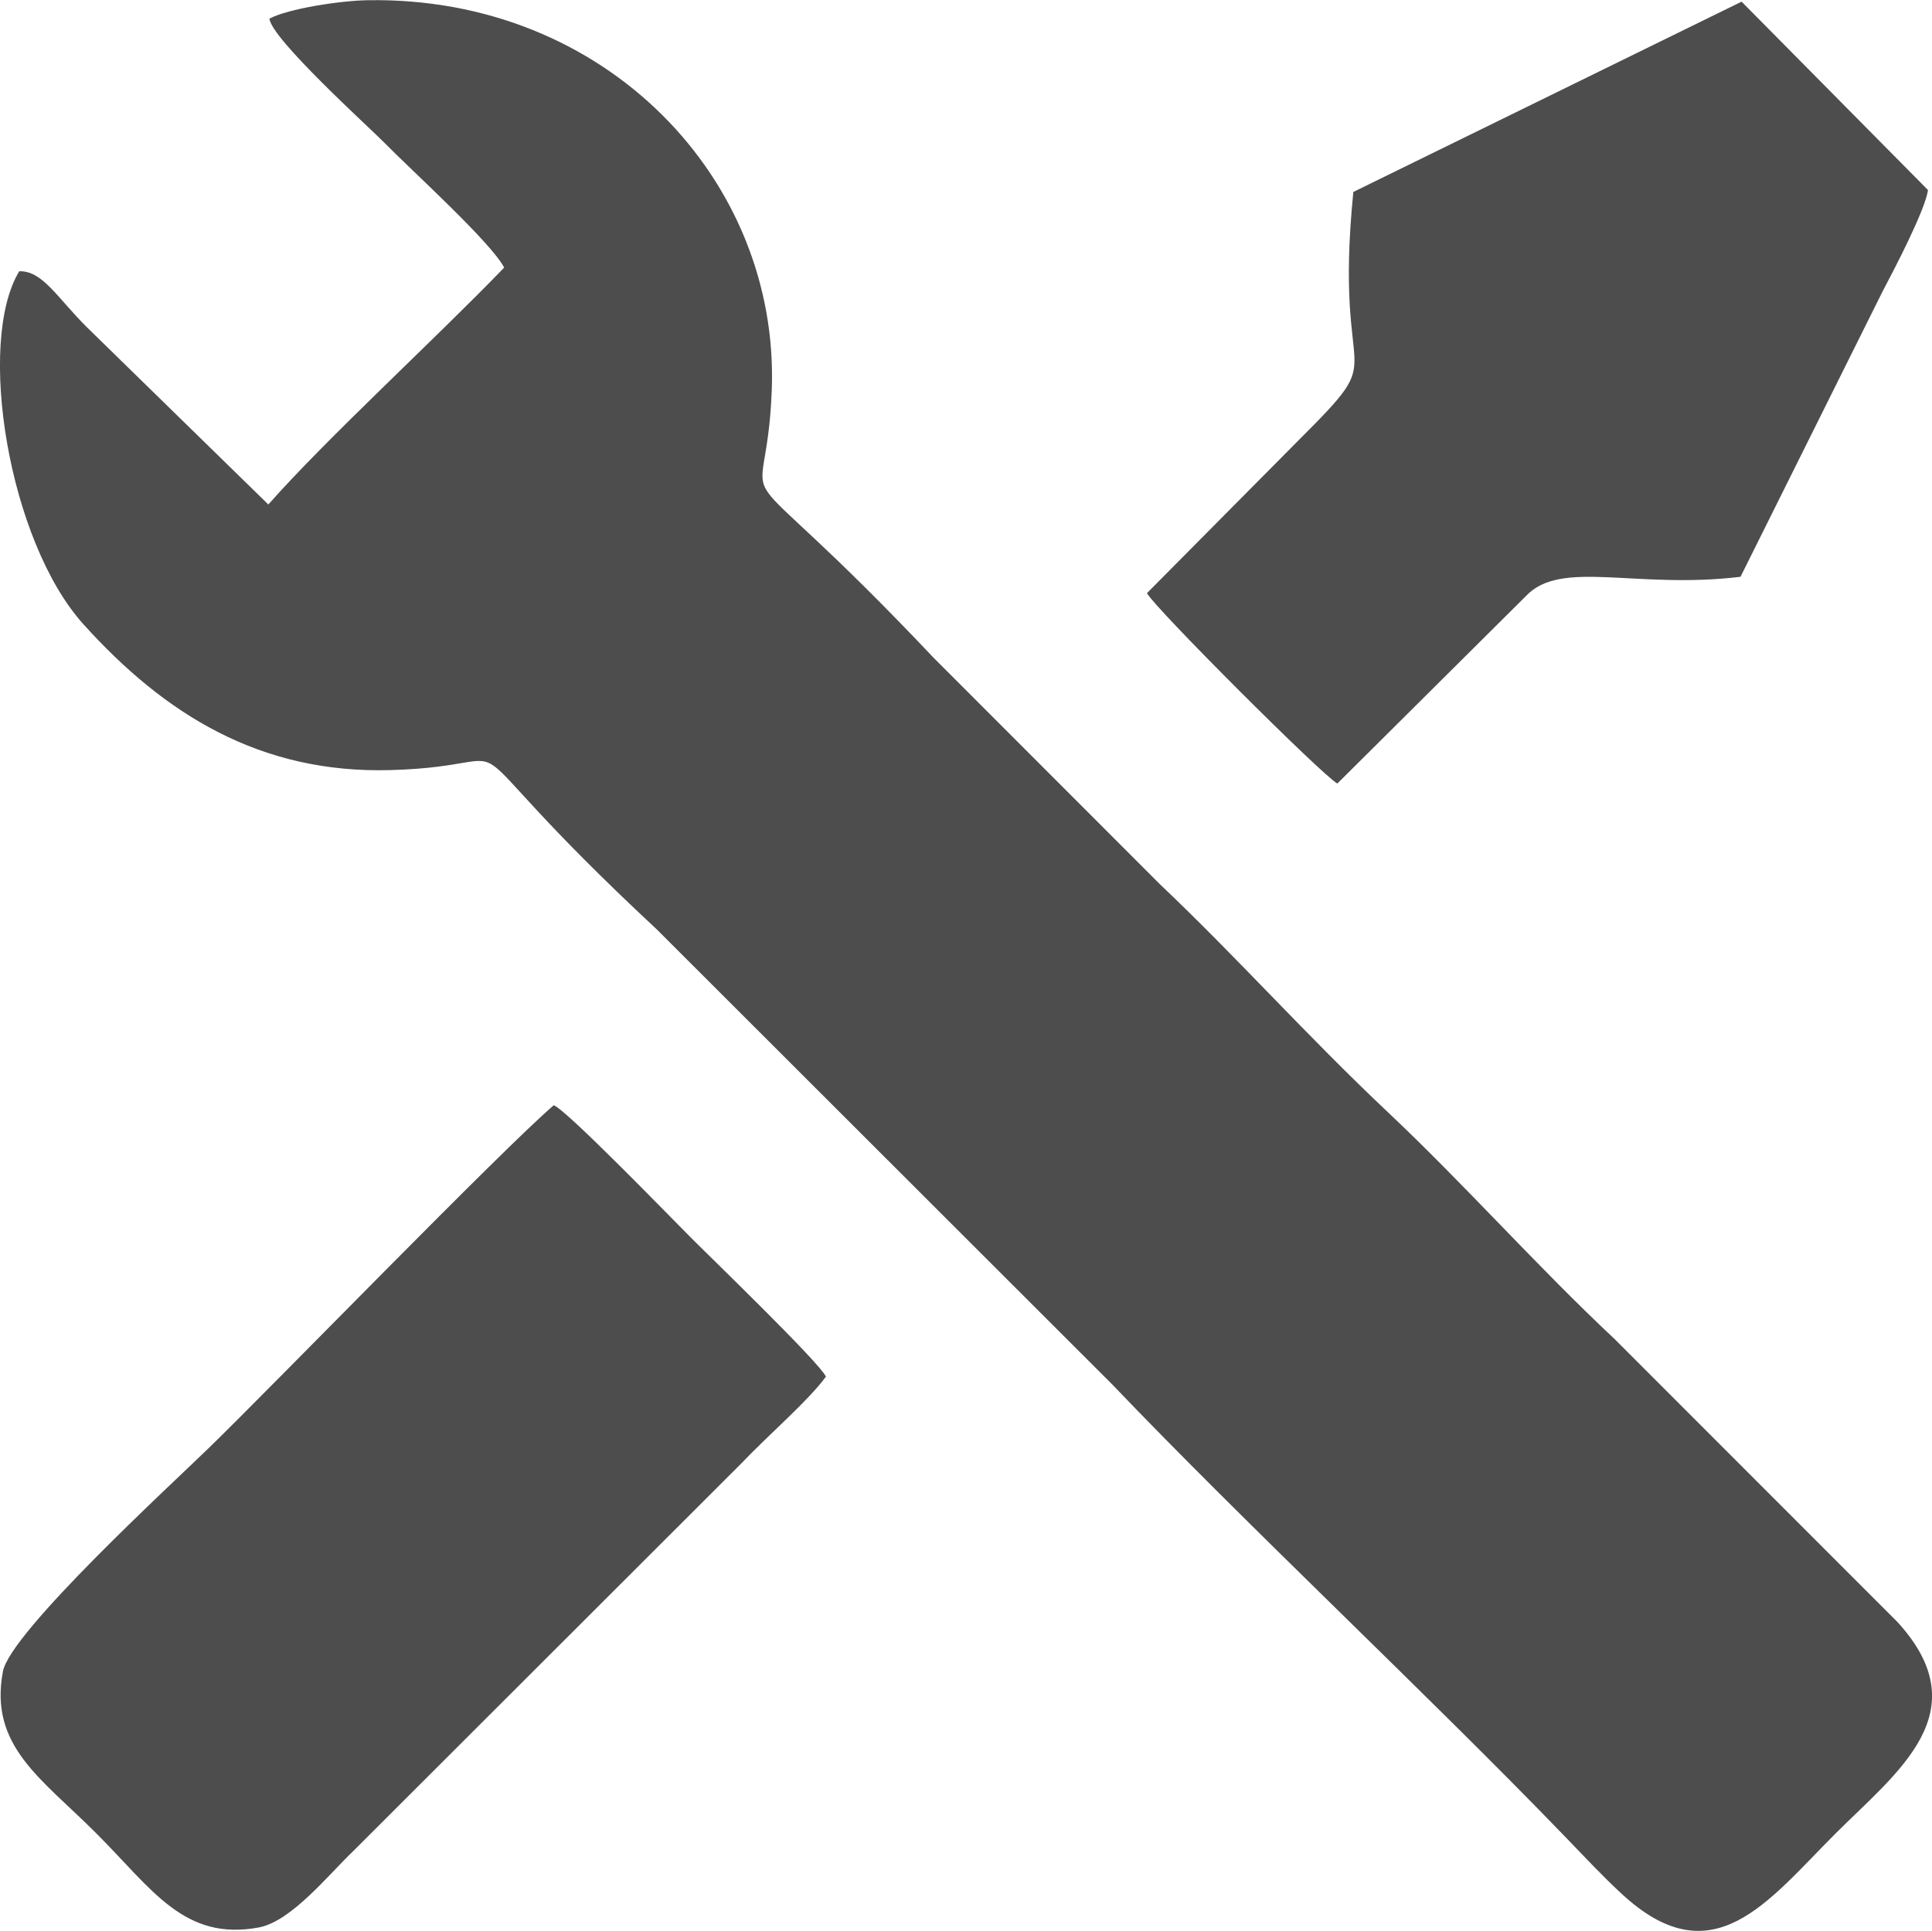
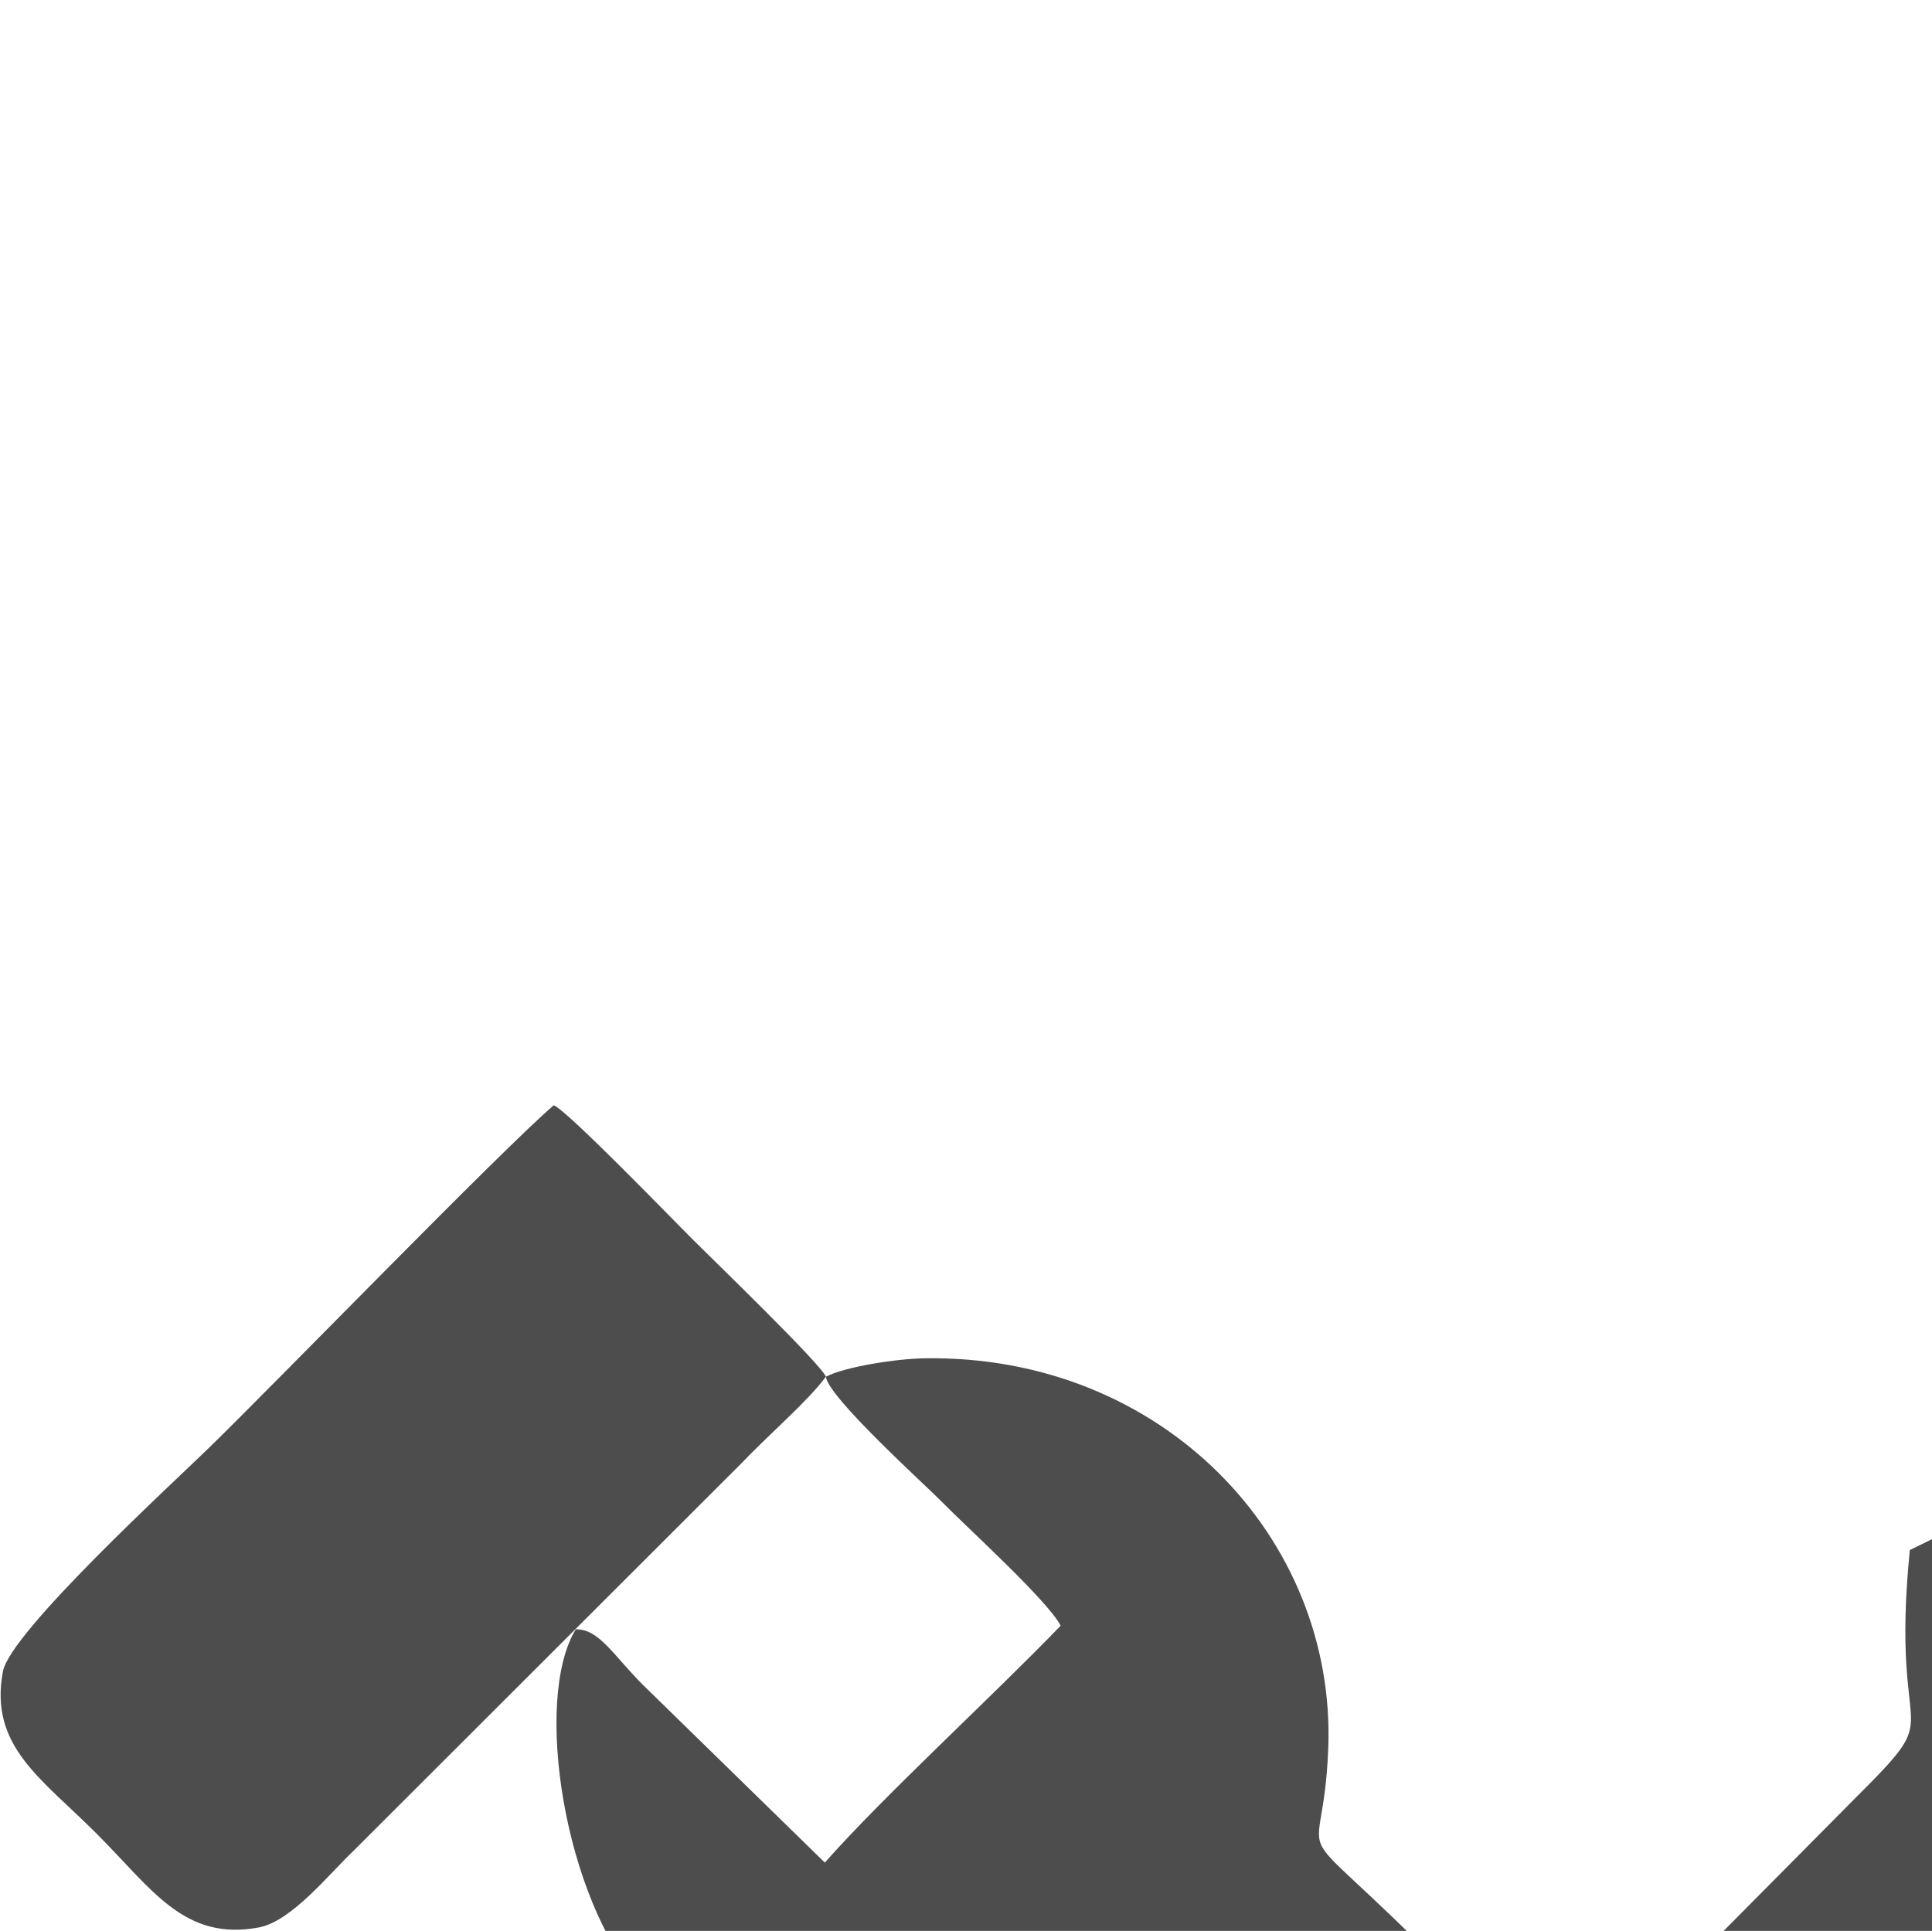
<svg xmlns="http://www.w3.org/2000/svg" xml:space="preserve" width="20.16mm" height="20.151mm" version="1.1" style="shape-rendering:geometricPrecision; text-rendering:geometricPrecision; image-rendering:optimizeQuality; fill-rule:evenodd; clip-rule:evenodd" viewBox="0 0 106.34 106.29">
  <defs>
    <style type="text/css">
   
    .fil0 {fill:#4D4D4D}
   
  </style>
  </defs>
  <g id="Ebene_x0020_1">
-     <path class="fil0" d="M45.46 75.78c-0.34,-0.76 -6.17,-6.39 -7.38,-7.6 -1.19,-1.19 -6.85,-7.04 -7.6,-7.34 -2.82,2.41 -15.53,15.51 -18.99,18.87 -2,1.95 -10.93,10.14 -11.33,12.3 -0.77,4.12 2.12,5.88 5.16,8.93 3.05,3.05 4.81,5.93 8.93,5.16 1.8,-0.34 3.85,-2.93 5.2,-4.21l21.33 -21.31c1.53,-1.61 3.7,-3.46 4.68,-4.8zm-30.63 -74.76c0.09,1.11 5.55,6.04 6.31,6.82 1.52,1.55 5.89,5.5 6.61,6.89 -3.79,3.93 -9.76,9.39 -12.98,13.04l-10.01 -9.78c-1.64,-1.64 -2.42,-3.09 -3.7,-3.06 -2.37,3.9 -0.59,14.86 3.53,19.43 4.46,4.95 9.72,8.24 16.92,8.03 8.58,-0.24 1.76,-3.23 14.64,8.77l25.06 25.04c7.51,7.86 17.42,17.11 24.95,24.92 1.1,1.14 2.04,2.15 3.1,3.13 5.01,4.64 8.03,0.42 11.76,-3.31 3.39,-3.39 7.94,-6.68 3.44,-11.63l-15.58 -15.59c-4.21,-3.94 -8.24,-8.49 -12.46,-12.47 -4.56,-4.3 -8.23,-8.45 -12.59,-12.59l-12.45 -12.46c-12.09,-12.79 -9.2,-6.48 -8.9,-14.76 0.42,-11.55 -9.13,-21.64 -22.22,-21.43 -1.53,0.02 -4.41,0.47 -5.42,1.01zm59.66 9.54c-1.13,11.33 2.3,8.37 -3.04,13.7l-8.32 8.39c0.41,0.8 9.69,10.07 10.48,10.48l10.38 -10.32c1.92,-2.05 6.02,-0.36 11.81,-1.06l7.81 -15.69c0.65,-1.23 2.35,-4.48 2.51,-5.6l-10.26 -10.37 -21.36 10.47z" />
+     <path class="fil0" d="M45.46 75.78c-0.34,-0.76 -6.17,-6.39 -7.38,-7.6 -1.19,-1.19 -6.85,-7.04 -7.6,-7.34 -2.82,2.41 -15.53,15.51 -18.99,18.87 -2,1.95 -10.93,10.14 -11.33,12.3 -0.77,4.12 2.12,5.88 5.16,8.93 3.05,3.05 4.81,5.93 8.93,5.16 1.8,-0.34 3.85,-2.93 5.2,-4.21l21.33 -21.31c1.53,-1.61 3.7,-3.46 4.68,-4.8zc0.09,1.11 5.55,6.04 6.31,6.82 1.52,1.55 5.89,5.5 6.61,6.89 -3.79,3.93 -9.76,9.39 -12.98,13.04l-10.01 -9.78c-1.64,-1.64 -2.42,-3.09 -3.7,-3.06 -2.37,3.9 -0.59,14.86 3.53,19.43 4.46,4.95 9.72,8.24 16.92,8.03 8.58,-0.24 1.76,-3.23 14.64,8.77l25.06 25.04c7.51,7.86 17.42,17.11 24.95,24.92 1.1,1.14 2.04,2.15 3.1,3.13 5.01,4.64 8.03,0.42 11.76,-3.31 3.39,-3.39 7.94,-6.68 3.44,-11.63l-15.58 -15.59c-4.21,-3.94 -8.24,-8.49 -12.46,-12.47 -4.56,-4.3 -8.23,-8.45 -12.59,-12.59l-12.45 -12.46c-12.09,-12.79 -9.2,-6.48 -8.9,-14.76 0.42,-11.55 -9.13,-21.64 -22.22,-21.43 -1.53,0.02 -4.41,0.47 -5.42,1.01zm59.66 9.54c-1.13,11.33 2.3,8.37 -3.04,13.7l-8.32 8.39c0.41,0.8 9.69,10.07 10.48,10.48l10.38 -10.32c1.92,-2.05 6.02,-0.36 11.81,-1.06l7.81 -15.69c0.65,-1.23 2.35,-4.48 2.51,-5.6l-10.26 -10.37 -21.36 10.47z" />
  </g>
</svg>